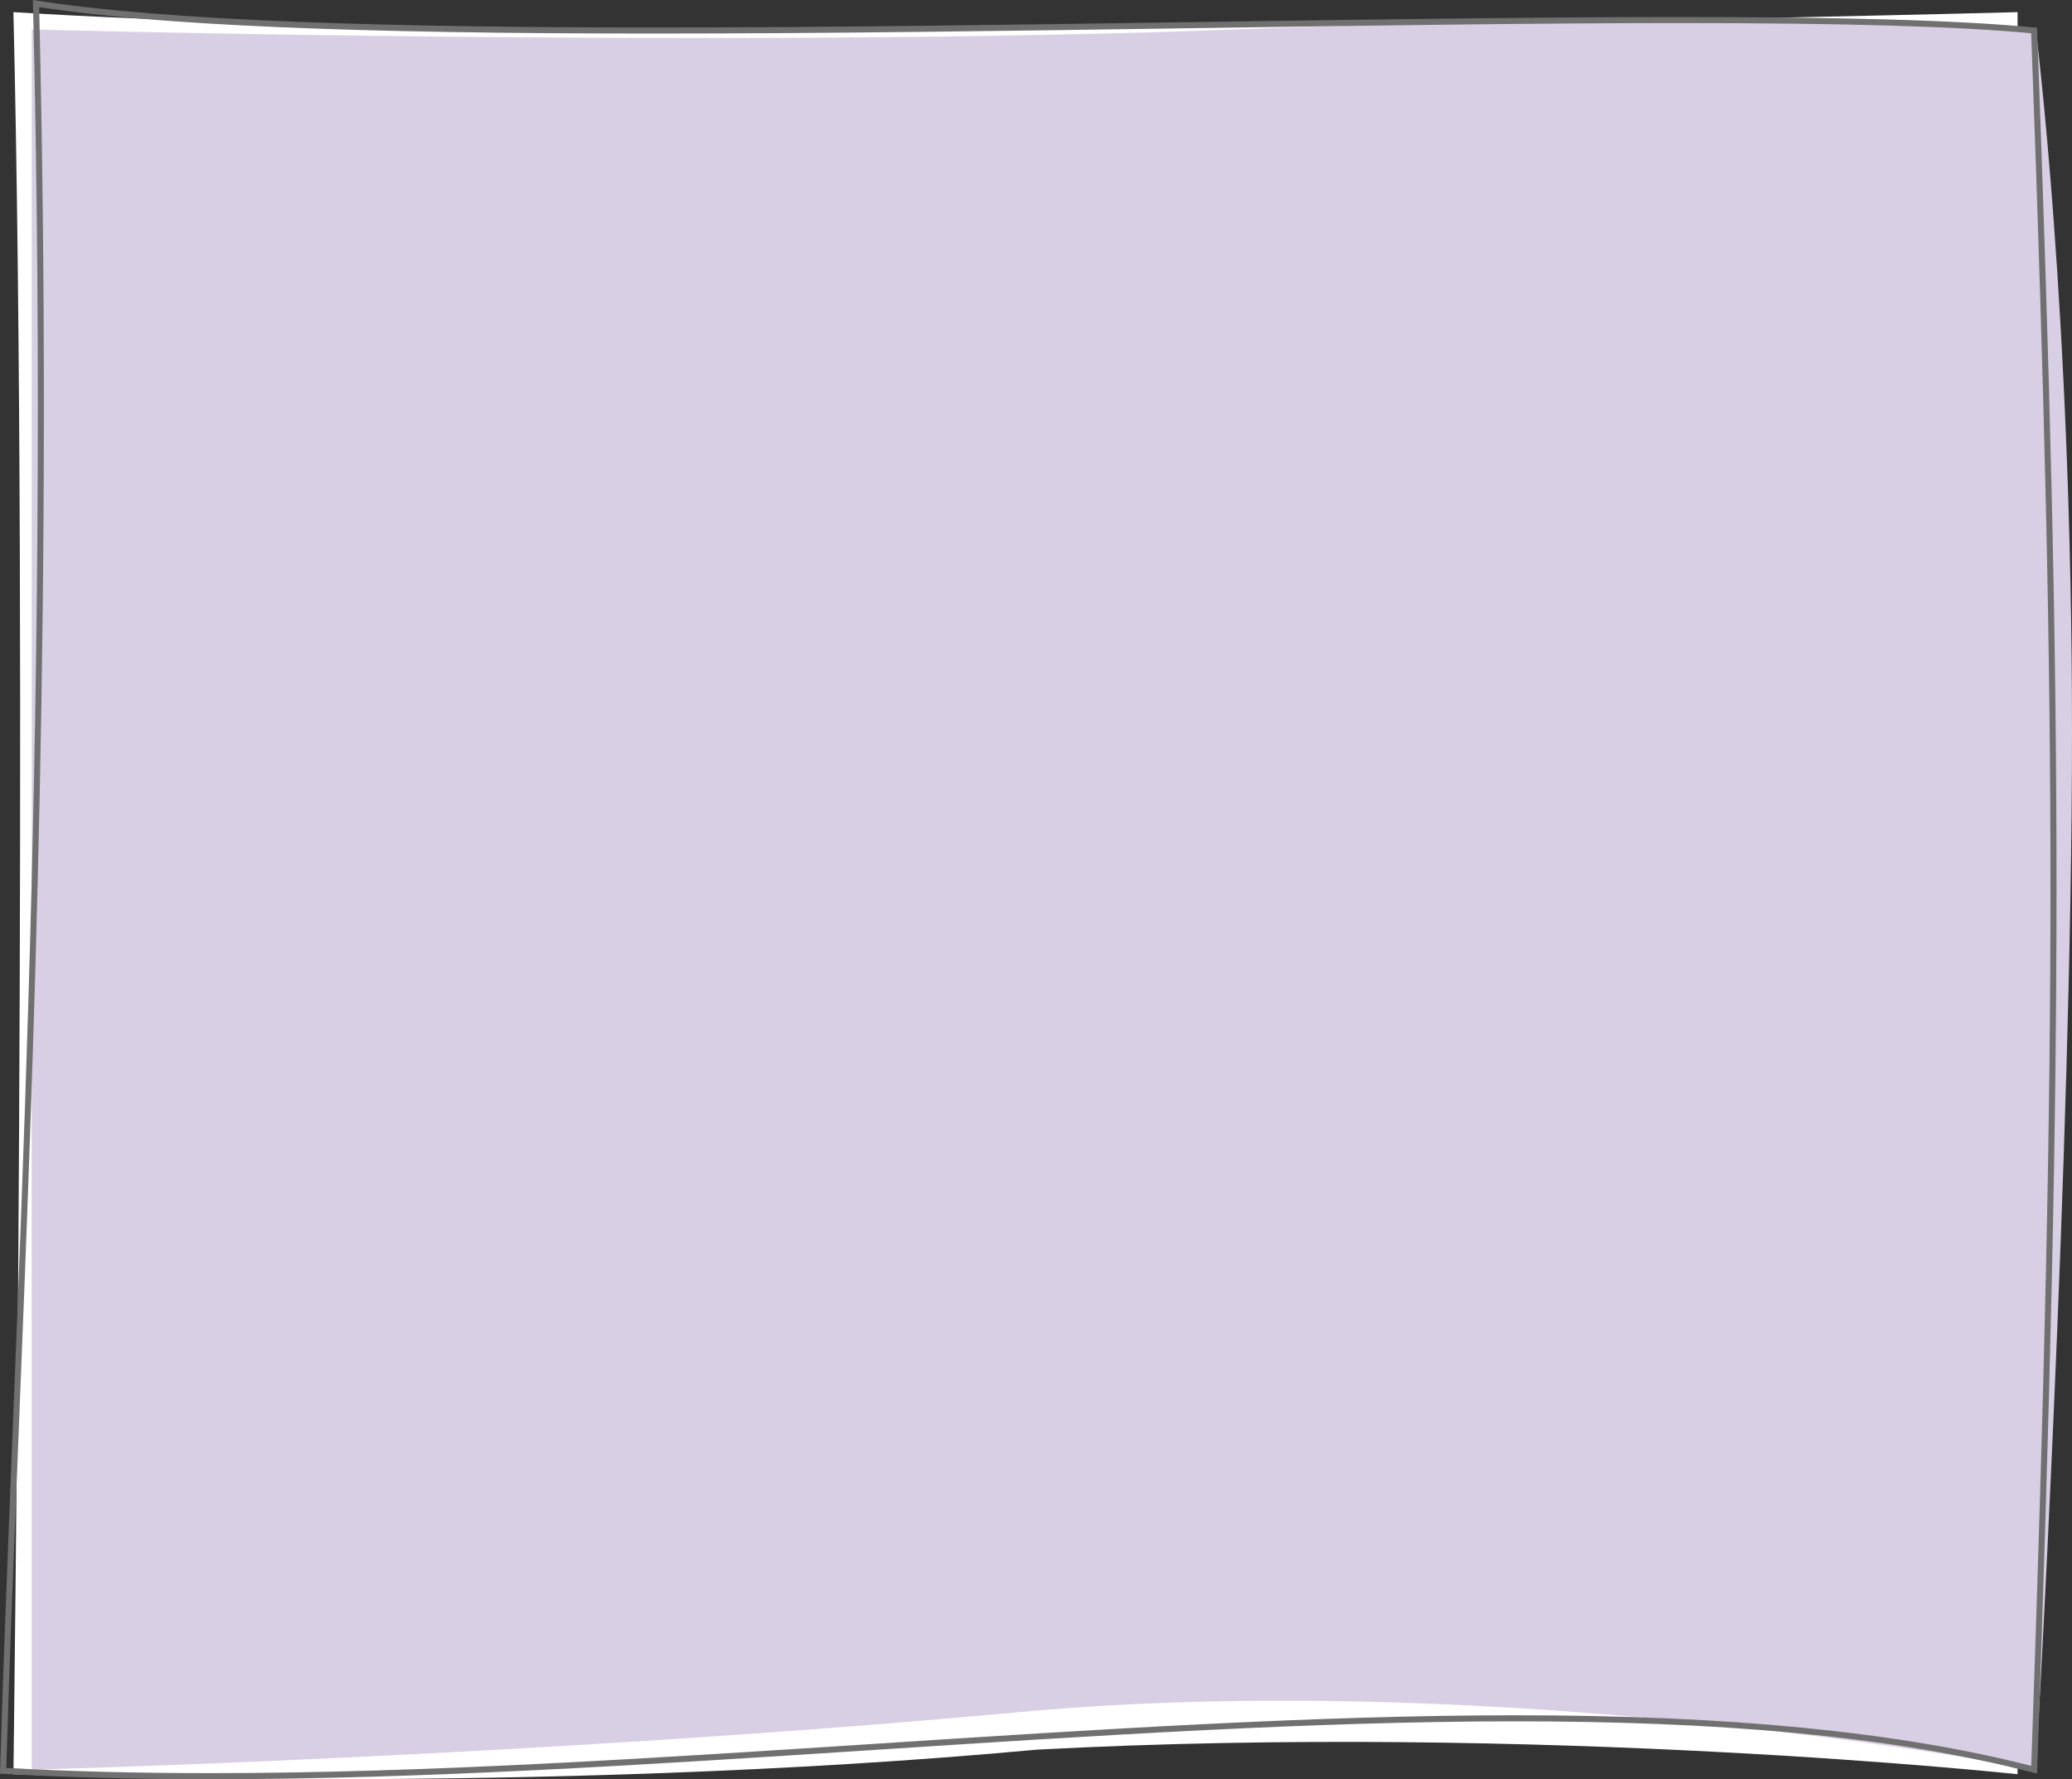
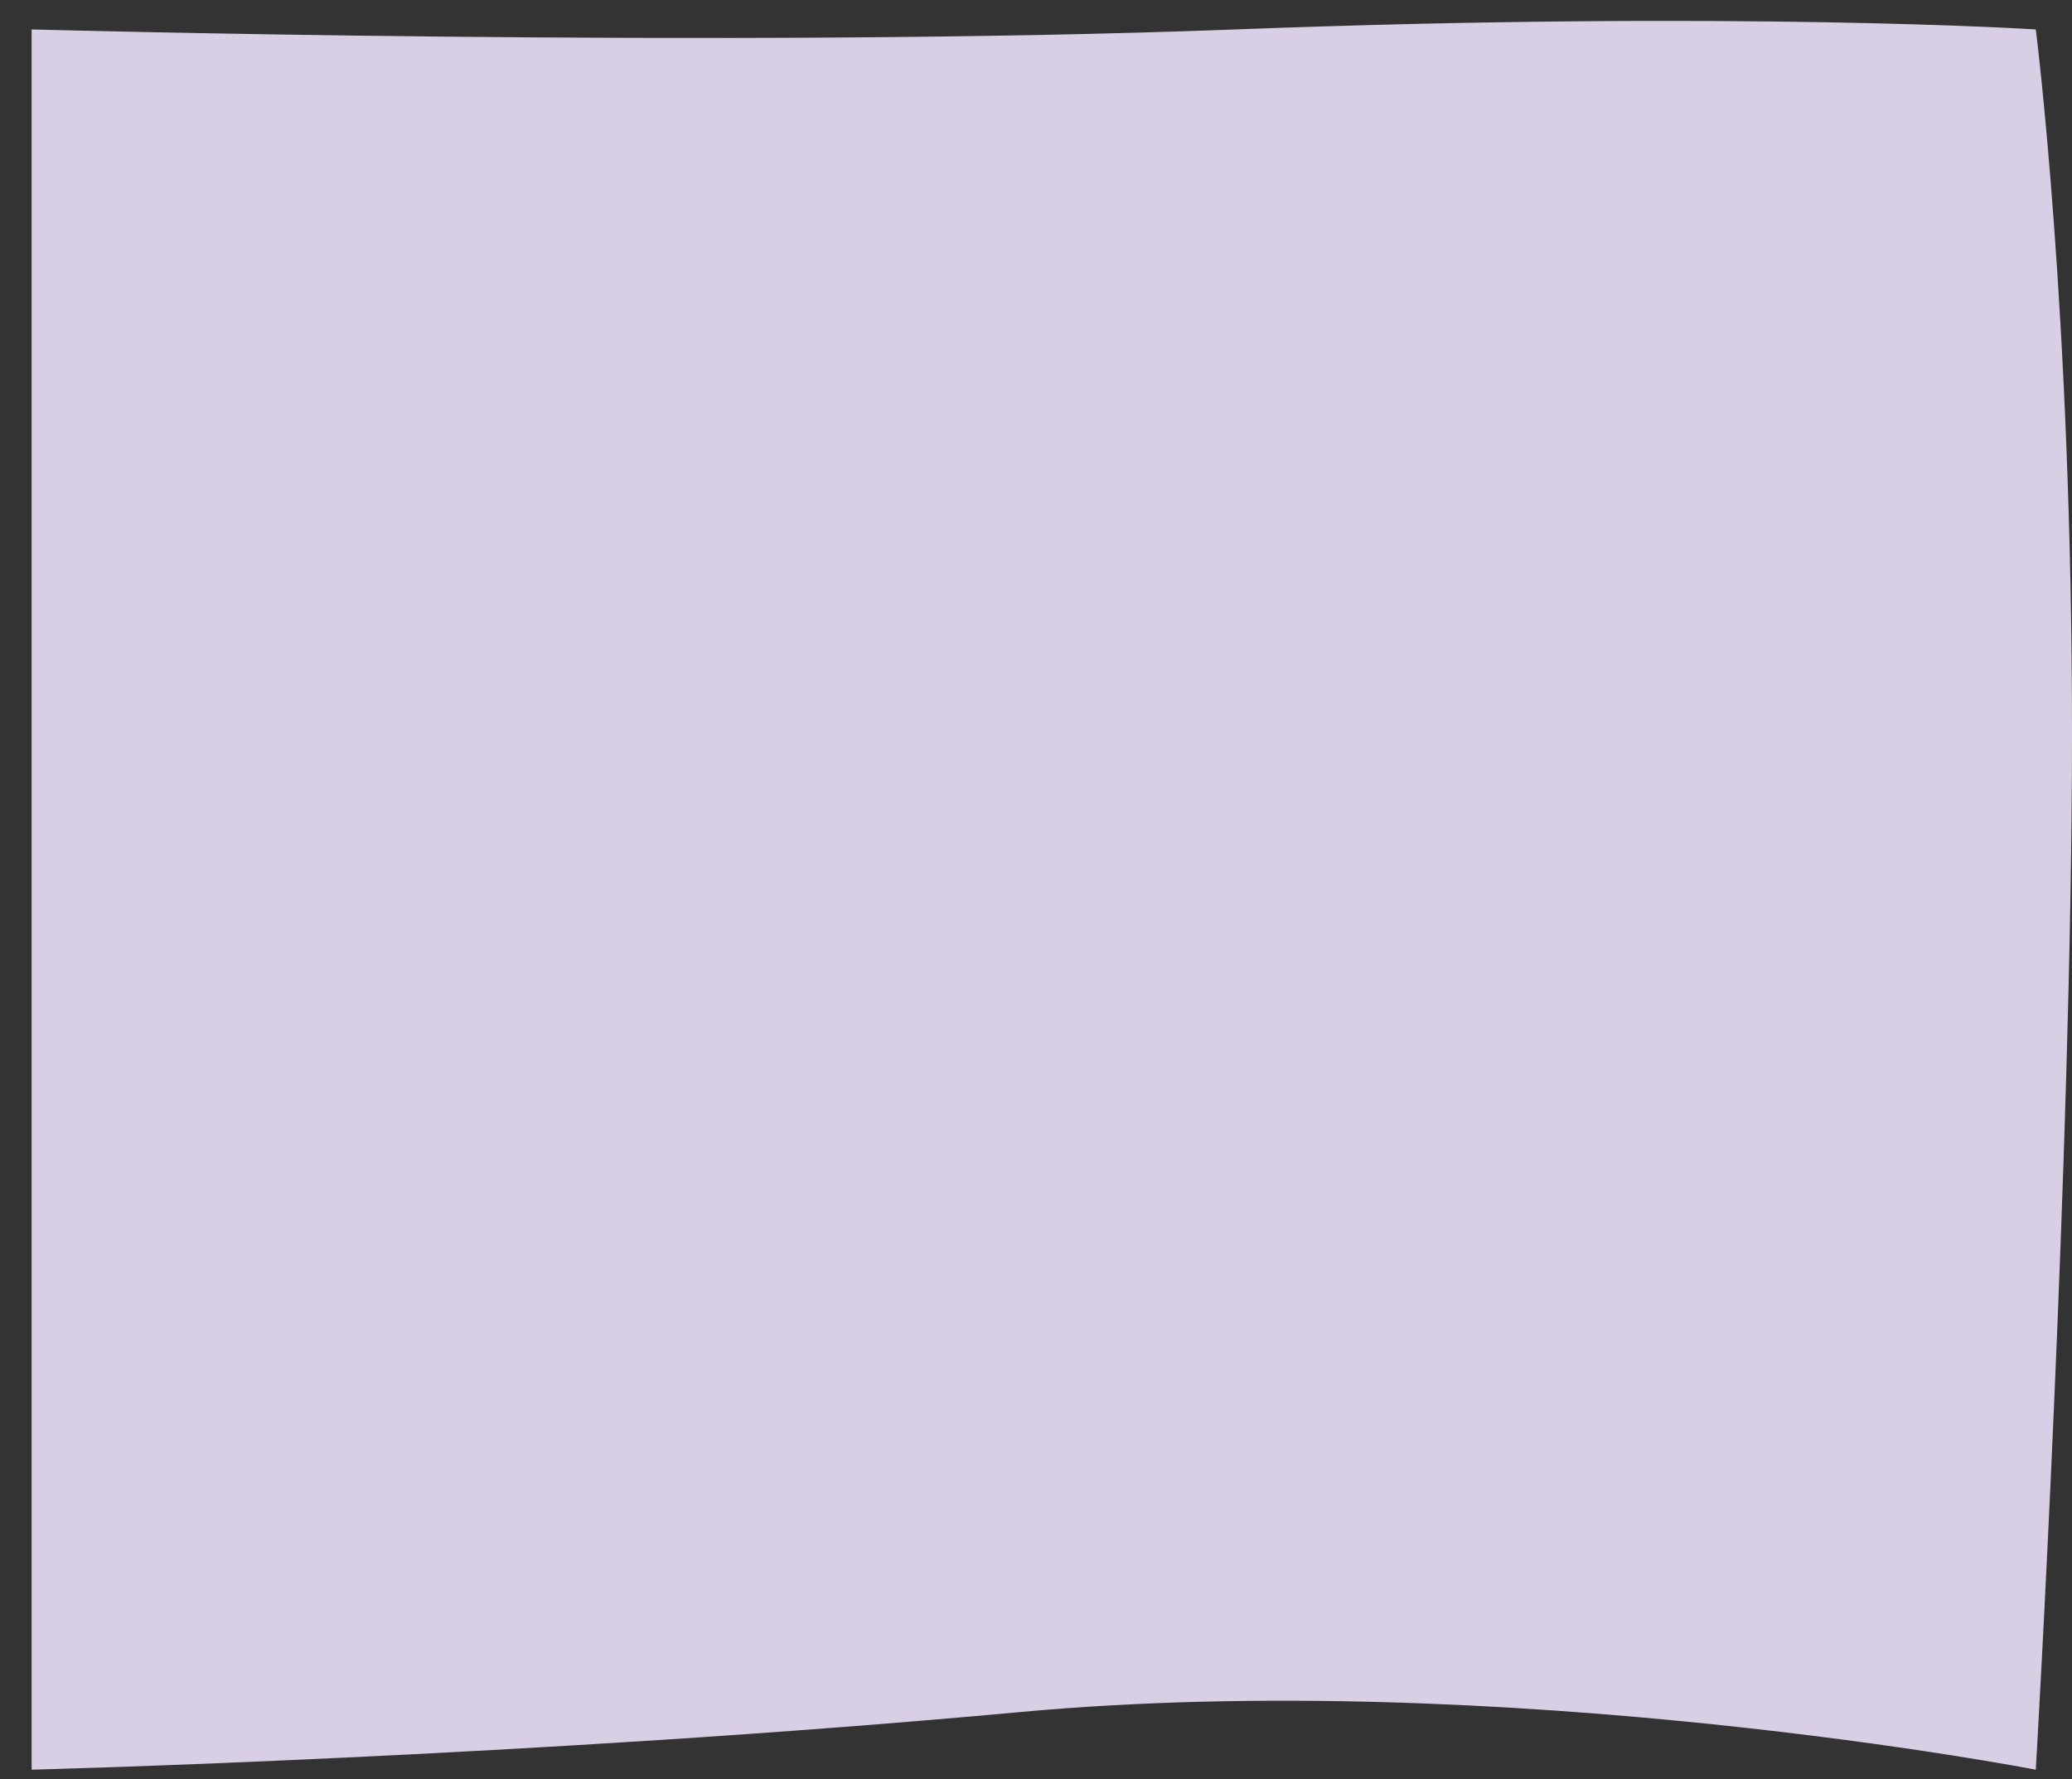
<svg xmlns="http://www.w3.org/2000/svg" width="341.172" height="292.899" viewBox="0 0 341.172 292.899">
  <rect x="0" y="0" width="341.172" height="292.899" fill="#333333" stroke="none" />
  <g id="グループ_9767" data-name="グループ 9767" transform="translate(-17.414 -2061.482)">
    <g id="グループ_3067" data-name="グループ 3067" transform="translate(19.623 2323.791)">
-       <path id="パス_23263" data-name="パス 23263" d="M0,0C99.5,6.22,330,0,330,0V290.077s-78.5-8.462-161.5-4.042C86.5,293.612,0,290.077,0,290.077S2.5,102.626,0,0Z" transform="translate(0 -260.311)" fill="#fff" />
      <path id="パス_23265" data-name="パス 23265" d="M0,.278s115.417,3.162,198.228,0S330,.278,330,.278s5.963,46.513,5.963,115.762S330,286.76,330,286.76s-86.987-16.861-167.262-9.484S0,286.76,0,286.76Z" transform="translate(3 -257.741)" fill="#d9cfe4" />
    </g>
    <g id="グループ_6016" data-name="グループ 6016" transform="translate(17.414 2061.482)">
      <g id="パス_23264" data-name="パス 23264" transform="translate(5.418 3.458)" fill="none">
-         <path d="M0-3.458C65.563,7.036,269.208-4.838,330,1.105c4.273,115.431,4.273,165.73,0,287.415-84.452-22.18-226.76,6.25-335.418,0C-3.23,214.948,3.032,120.721,0-3.458Z" stroke="none" />
-         <path d="M 1.029 -2.285 C 3.29 92.058 0.157 170.094 -2.363 232.849 C -3.139 252.192 -3.874 270.484 -4.389 287.577 C 6.073 288.158 17.073 288.441 29.201 288.441 C 64.279 288.441 102.092 285.985 138.659 283.61 C 174.22 281.301 210.991 278.912 244.168 278.912 C 279.308 278.912 307.093 281.637 329.044 287.24 C 331.318 222.305 332.205 181.632 332.205 142.468 C 332.205 103.238 331.315 63.8 329.033 2.017 C 316.751 0.874 298.334 0.341 271.224 0.341 C 247.685 0.342 220.821 0.739 192.379 1.161 C 162.246 1.607 131.087 2.068 102.184 2.068 C 52.726 2.068 20.508 0.684 1.029 -2.285 M 0 -3.458 C 22.025 0.067 59.643 1.068 102.184 1.068 C 158.065 1.068 222.463 -0.658 271.224 -0.659 C 295.841 -0.659 316.457 -0.219 330 1.105 C 334.273 116.536 334.273 166.835 330 288.52 C 305.511 282.088 276.156 279.912 244.168 279.912 C 177.236 279.912 98.754 289.441 29.201 289.441 C 17.363 289.441 5.804 289.166 -5.418 288.52 C -3.23 214.948 3.032 120.721 0 -3.458 Z" stroke="none" fill="#707070" />
-       </g>
+         </g>
    </g>
  </g>
</svg>